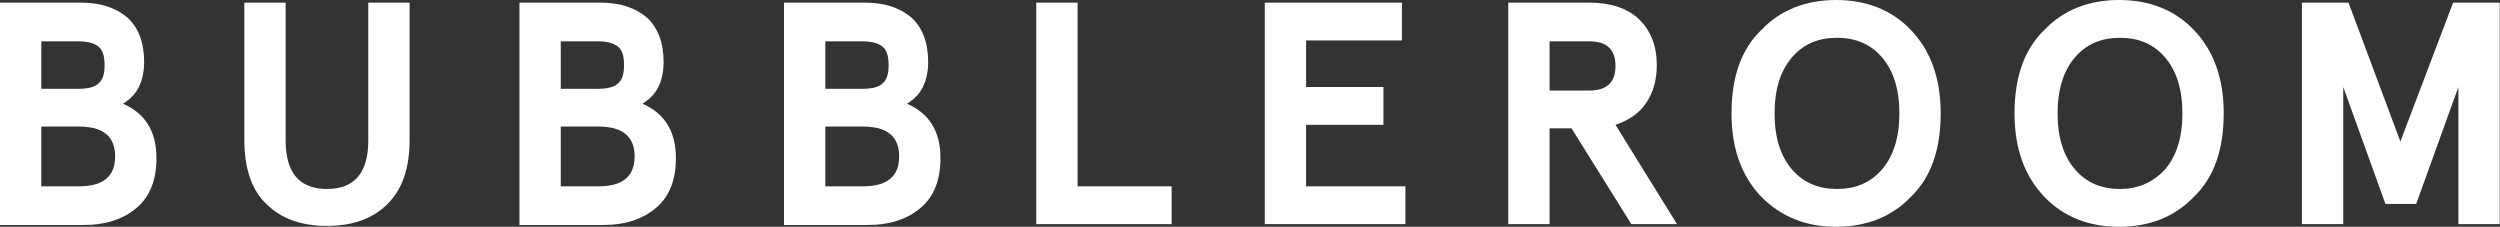
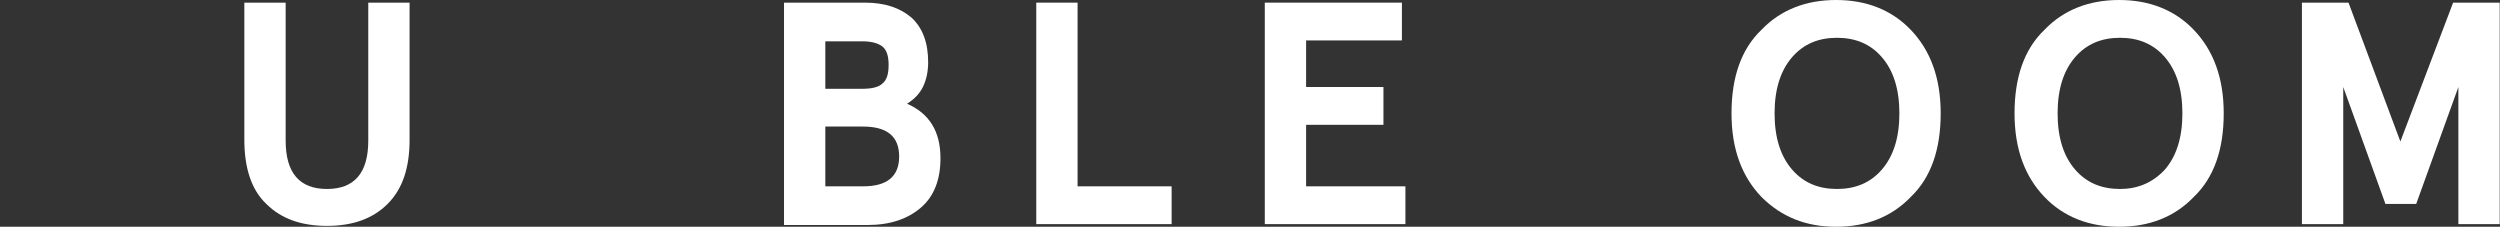
<svg xmlns="http://www.w3.org/2000/svg" fill="none" viewBox="0 0 1345 122" height="122" width="1345">
  <rect x="0" y="0" width="1345" height="122" fill="#333333" stroke="none" />
-   <path fill="white" d="M0 120.581V1.418H43.504C54.38 1.418 62.419 4.255 68.566 9.457C74.713 15.131 77.55 23.17 77.55 33.573C77.55 38.301 76.605 43.03 74.713 46.813C72.822 50.596 69.984 53.433 66.202 55.798C78.023 60.999 84.171 70.457 84.171 85.115C84.171 96.464 80.861 105.449 73.767 111.596C66.674 117.743 57.217 121.053 44.922 121.053H0V120.581ZM22.225 47.759H42.558C47.287 47.759 51.07 46.813 52.961 44.922C55.326 43.03 56.271 39.72 56.271 34.991C56.271 30.263 55.326 26.953 52.961 25.061C50.597 23.17 46.814 22.224 42.085 22.224H22.225V47.759ZM22.225 100.247H42.558C55.326 100.247 61.946 95.046 61.946 84.17C61.946 73.294 55.326 68.092 42.558 68.092H22.225V100.247Z" />
  <path fill="white" d="M131.457 75.185V1.418H153.681V75.658C153.681 93.154 161.247 101.666 175.906 101.666C190.565 101.666 198.131 93.154 198.131 75.658V1.418H220.356V75.185C220.356 90.317 216.573 101.666 208.534 109.705C200.495 117.743 189.619 121.526 175.906 121.526C162.193 121.526 151.317 117.743 143.278 109.705C135.239 102.139 131.457 90.317 131.457 75.185Z" />
-   <path fill="white" d="M279.466 120.581V1.418H322.97C333.846 1.418 341.884 4.255 348.032 9.457C354.179 15.131 357.016 23.17 357.016 33.573C357.016 38.301 356.071 43.03 354.179 46.813C352.288 50.596 349.45 53.433 345.667 55.798C357.489 60.999 363.636 70.457 363.636 85.115C363.636 96.464 360.326 105.449 353.233 111.596C346.14 117.743 336.683 121.053 324.388 121.053H279.466V120.581ZM301.691 47.759H322.024C326.753 47.759 330.536 46.813 332.427 44.922C334.791 43.03 335.737 39.72 335.737 34.991C335.737 30.263 334.791 26.953 332.427 25.061C330.063 23.17 326.28 22.224 321.551 22.224H301.691V47.759ZM301.691 100.247H322.024C334.791 100.247 341.412 95.046 341.412 84.17C341.412 73.294 334.791 68.092 322.024 68.092H301.691V100.247Z" />
  <path fill="white" d="M421.8 120.581V1.418H465.304C476.18 1.418 484.218 4.255 490.366 9.457C496.513 15.131 499.35 23.17 499.35 33.573C499.35 38.301 498.405 43.03 496.513 46.813C494.622 50.596 491.784 53.433 488.001 55.798C499.823 60.999 505.97 70.457 505.97 85.115C505.97 96.464 502.66 105.449 495.567 111.596C488.474 117.743 479.017 121.053 466.722 121.053H421.8V120.581ZM444.025 47.759H464.358C469.087 47.759 472.87 46.813 474.761 44.922C477.125 43.03 478.071 39.72 478.071 34.991C478.071 30.263 477.125 26.953 474.761 25.061C472.397 23.17 468.614 22.224 463.885 22.224H444.025V47.759ZM444.025 100.247H464.358C477.125 100.247 483.746 95.046 483.746 84.17C483.746 73.294 477.125 68.092 464.358 68.092H444.025V100.247Z" />
  <path fill="white" d="M557.512 120.581V1.418H579.737V100.247H630.333V120.581H557.512Z" />
  <path fill="white" d="M680.457 120.581V1.418H754.225V21.751H702.682V46.813H744.294V67.146H702.682V100.247H756.116V120.581H680.457V120.581Z" />
-   <path fill="white" d="M811.442 120.581V1.418H854.946C866.295 1.418 875.28 4.255 881.9 10.402C888.047 16.549 891.357 24.588 891.357 34.991C891.357 43.03 889.466 49.65 885.683 55.325C881.9 60.999 876.225 64.782 869.132 67.146L902.233 120.581H877.644L845.489 69.038H833.667V120.581H811.442ZM833.667 48.705H854.946C864.404 48.705 869.132 44.449 869.132 35.464C869.132 26.48 864.404 22.224 854.946 22.224H833.667V48.705Z" />
  <path fill="white" d="M947.628 105.923C937.225 95.046 931.551 80.388 931.551 61C931.551 41.612 936.752 26.481 947.628 16.078C958.031 5.202 971.745 0 987.822 0C1003.9 0 1017.61 5.202 1028.02 16.078C1038.42 26.953 1044.09 41.612 1044.09 61C1044.09 80.388 1038.89 95.519 1028.02 105.923C1017.61 116.798 1003.9 122 987.822 122C971.745 122 958.504 116.798 947.628 105.923ZM1012.41 91.264C1018.56 84.171 1021.87 74.24 1021.87 61C1021.87 47.76 1018.56 37.83 1012.41 30.736C1006.26 23.643 998.225 20.333 988.295 20.333C978.365 20.333 970.326 23.643 964.179 30.736C958.031 37.83 954.721 47.76 954.721 61C954.721 74.24 958.031 84.171 964.179 91.264C970.326 98.357 978.365 101.667 988.295 101.667C998.225 101.667 1006.26 98.357 1012.41 91.264Z" />
  <path fill="white" d="M1099.89 105.923C1089.49 95.046 1083.82 80.388 1083.82 61C1083.82 41.612 1089.02 26.481 1099.89 16.078C1110.3 5.202 1124.01 0 1140.09 0C1156.16 0 1169.88 5.202 1180.28 16.078C1190.68 26.953 1196.36 41.612 1196.36 61C1196.36 80.388 1191.16 95.519 1180.28 105.923C1169.88 116.798 1156.16 122 1140.09 122C1124.01 122 1110.3 116.798 1099.89 105.923ZM1164.68 91.264C1170.82 84.171 1174.13 74.24 1174.13 61C1174.13 47.76 1170.82 37.83 1164.68 30.736C1158.53 23.643 1150.49 20.333 1140.56 20.333C1130.63 20.333 1122.59 23.643 1116.44 30.736C1110.3 37.83 1106.99 47.76 1106.99 61C1106.99 74.24 1110.3 84.171 1116.44 91.264C1122.59 98.357 1130.63 101.667 1140.56 101.667C1150.02 101.667 1158.06 98.357 1164.68 91.264Z" />
  <path fill="white" d="M1238.44 120.581V1.418H1263.5L1291.4 76.131L1319.78 1.418H1344.84V120.581H1322.61V46.813L1299.92 109.705H1283.36L1260.67 46.813V120.581H1238.44Z" />
</svg>